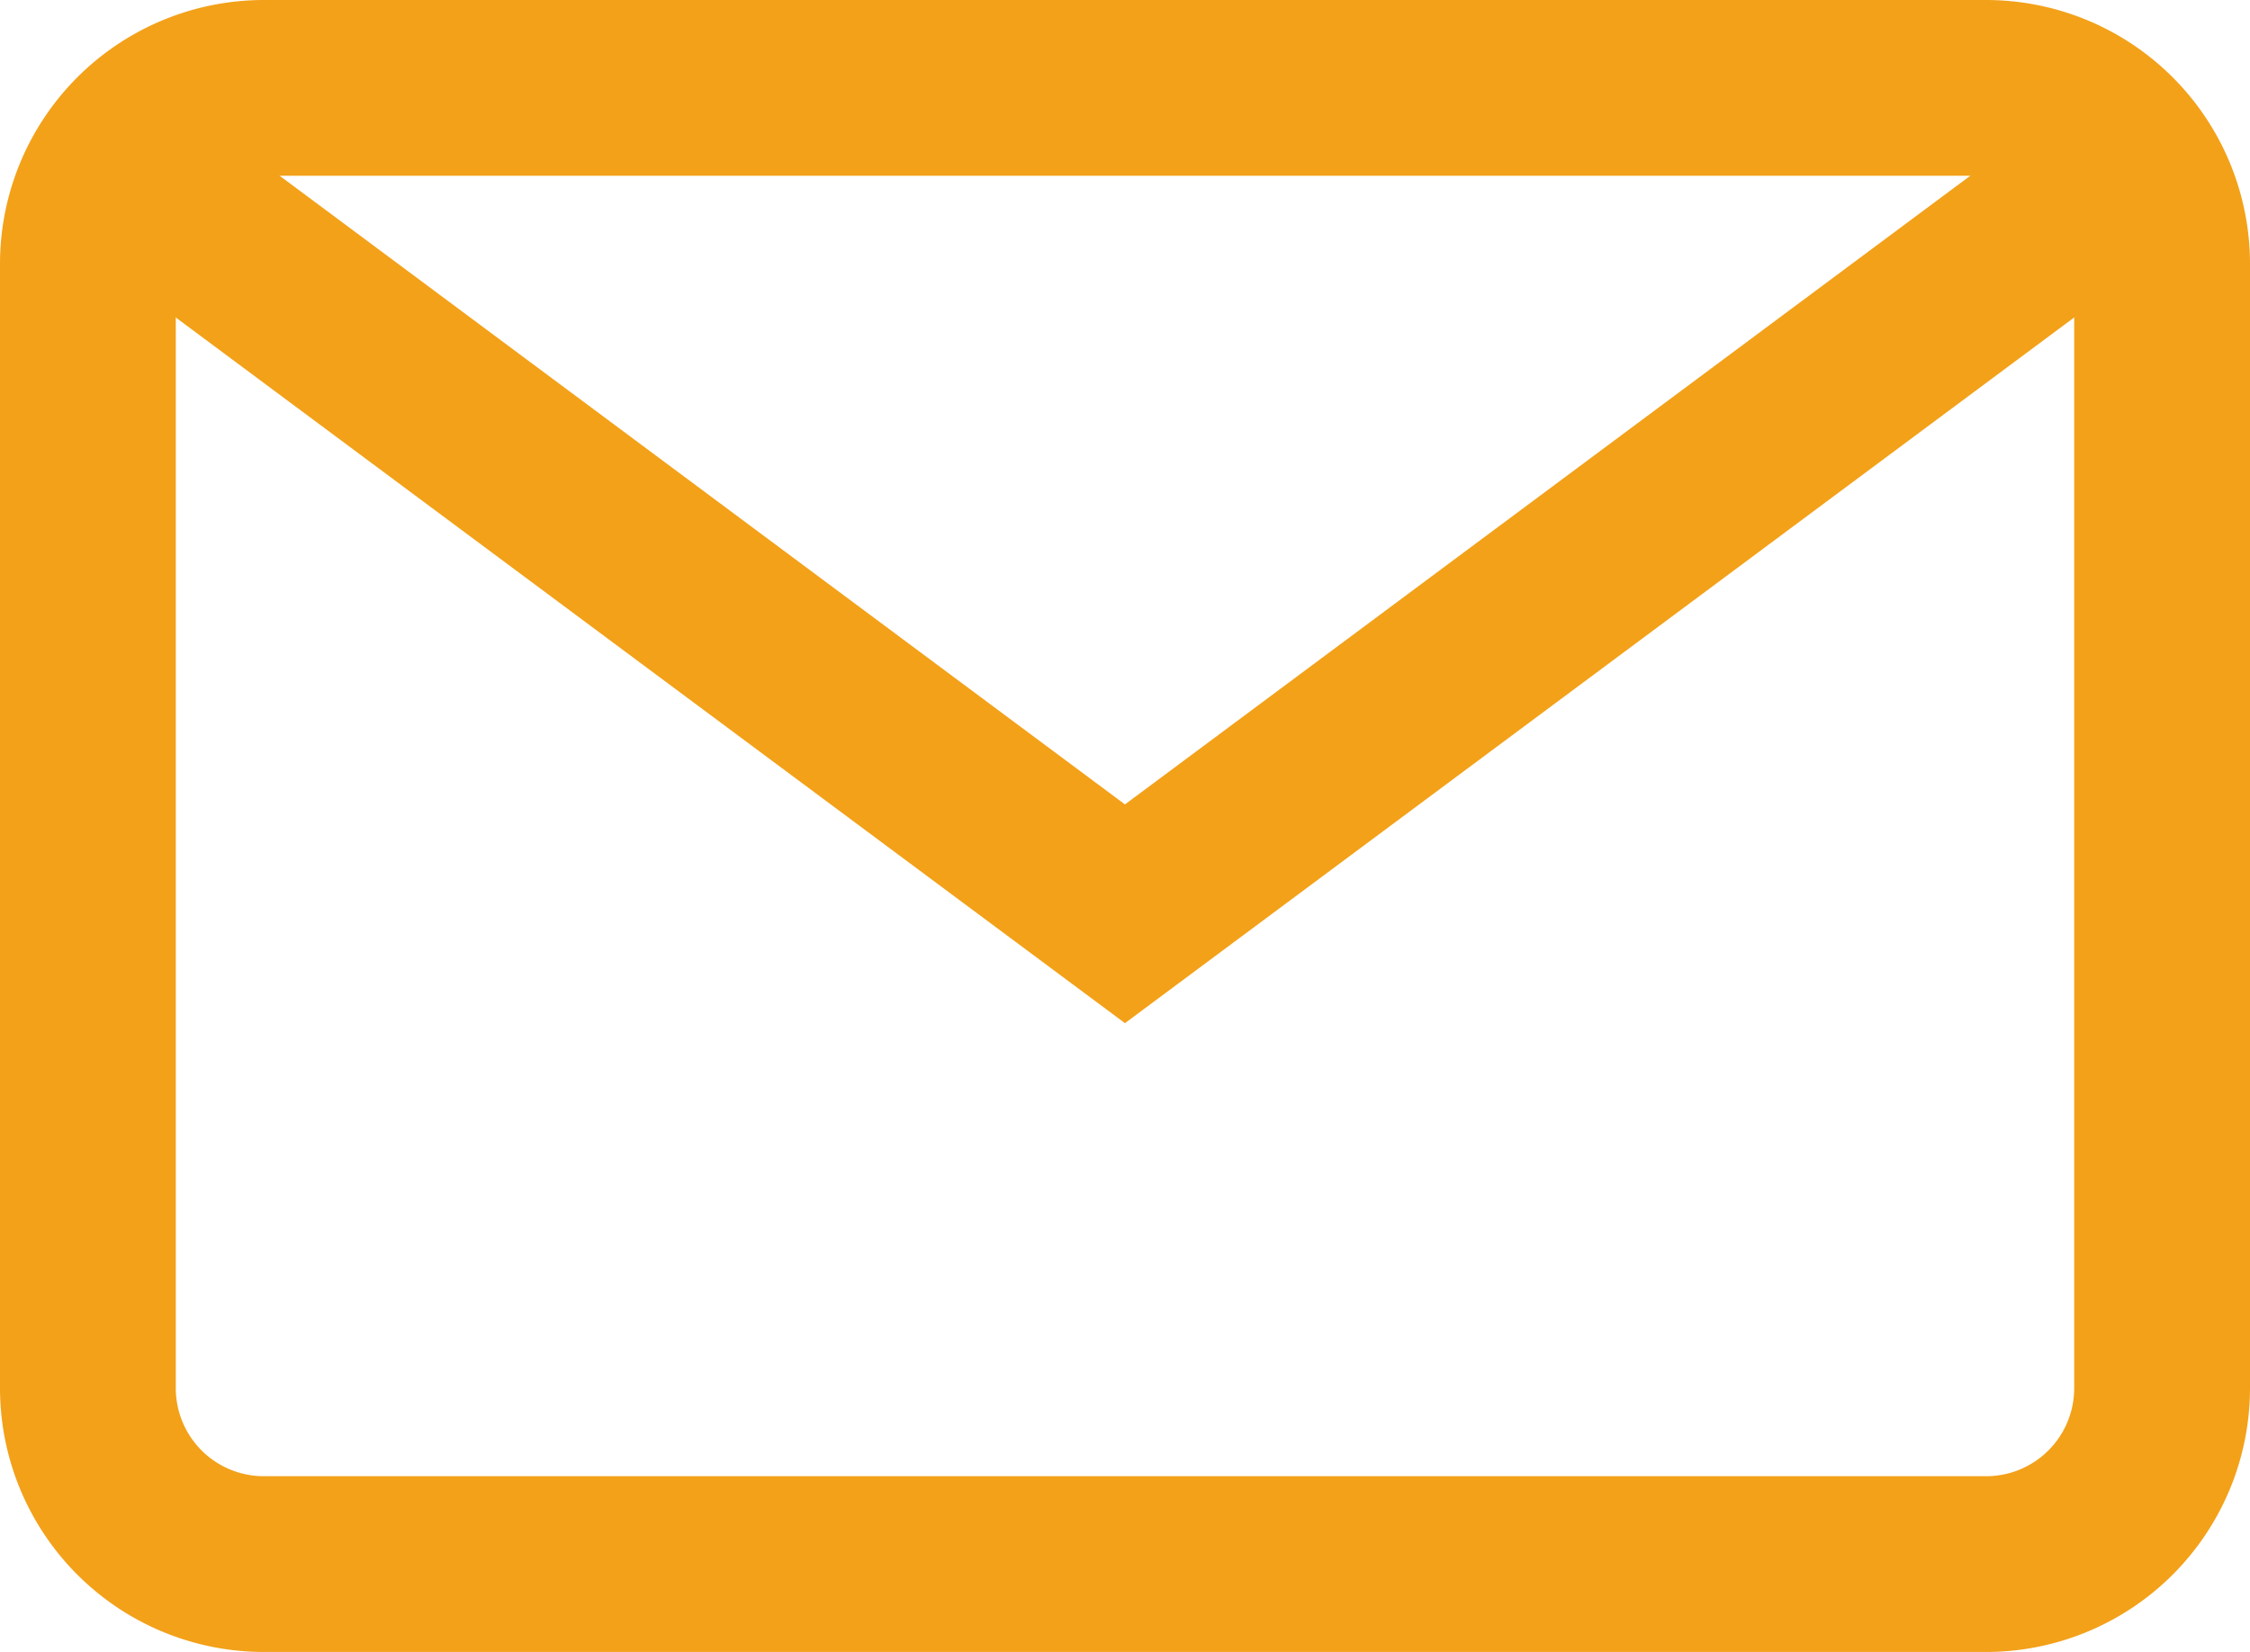
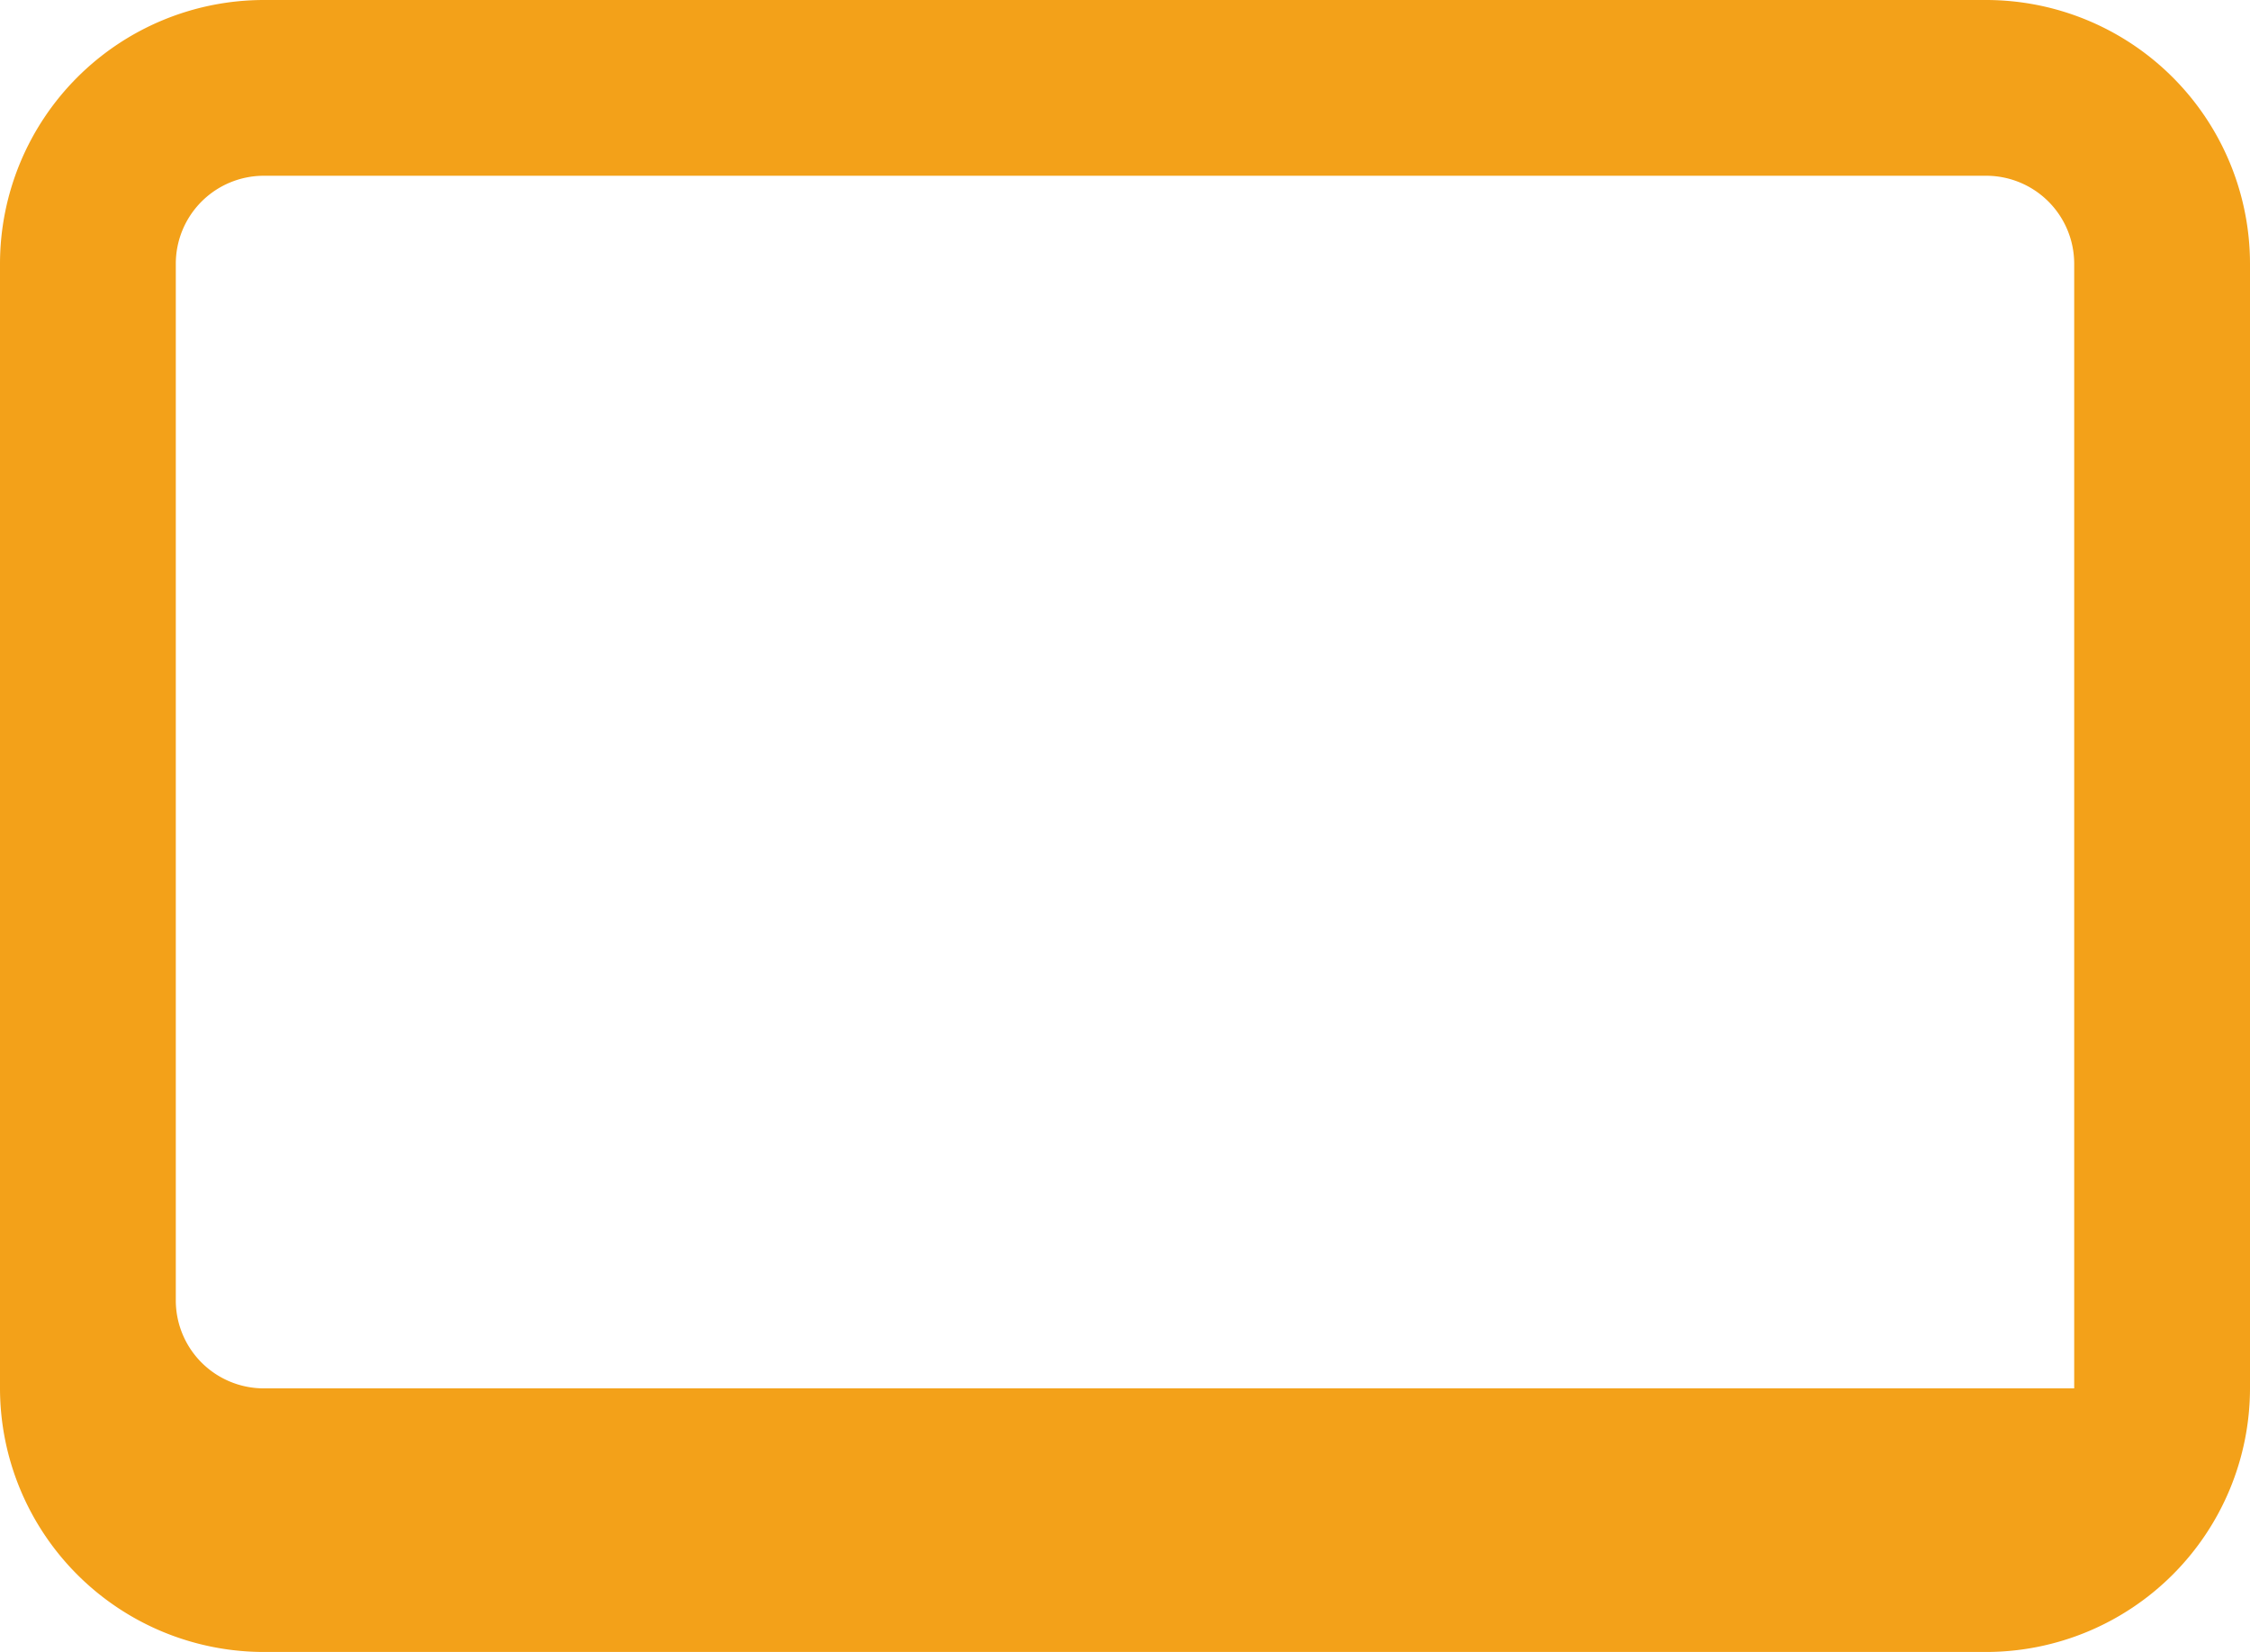
<svg xmlns="http://www.w3.org/2000/svg" fill="#F3A119" width="26.787" height="19.672" viewBox="0 0 26.787 19.672">
  <g id="email_1_" data-name="email (1)" transform="translate(0 -68)">
    <g id="Group_17561" data-name="Group 17561" transform="translate(0 68)">
      <g id="Group_17560" data-name="Group 17560" transform="translate(0 0)">
-         <path id="Path_19618" data-name="Path 19618" d="M23.648,68H3.139A3.143,3.143,0,0,0,0,71.139V84.533a3.143,3.143,0,0,0,3.139,3.139H23.648a3.143,3.143,0,0,0,3.139-3.139V71.139A3.143,3.143,0,0,0,23.648,68Zm1.046,16.533a1.048,1.048,0,0,1-1.046,1.046H3.139a1.048,1.048,0,0,1-1.046-1.046V71.139a1.048,1.048,0,0,1,1.046-1.046H23.648a1.048,1.048,0,0,1,1.046,1.046Z" transform="translate(0 -68)" fill="#F3A119" />
+         <path id="Path_19618" data-name="Path 19618" d="M23.648,68H3.139A3.143,3.143,0,0,0,0,71.139V84.533a3.143,3.143,0,0,0,3.139,3.139H23.648a3.143,3.143,0,0,0,3.139-3.139V71.139A3.143,3.143,0,0,0,23.648,68Zm1.046,16.533H3.139a1.048,1.048,0,0,1-1.046-1.046V71.139a1.048,1.048,0,0,1,1.046-1.046H23.648a1.048,1.048,0,0,1,1.046,1.046Z" transform="translate(0 -68)" fill="#F3A119" />
      </g>
    </g>
    <g id="Group_17563" data-name="Group 17563" transform="translate(1.021 69.305)">
      <g id="Group_17562" data-name="Group 17562" transform="translate(0 0)">
-         <path id="Path_19619" data-name="Path 19619" d="M43.017,92.937l-11.123,8.274L20.771,92.937l-1.249,1.679,12.372,9.2,12.372-9.2Z" transform="translate(-19.522 -92.937)" fill="#F3A119" />
-       </g>
+         </g>
    </g>
  </g>
</svg>